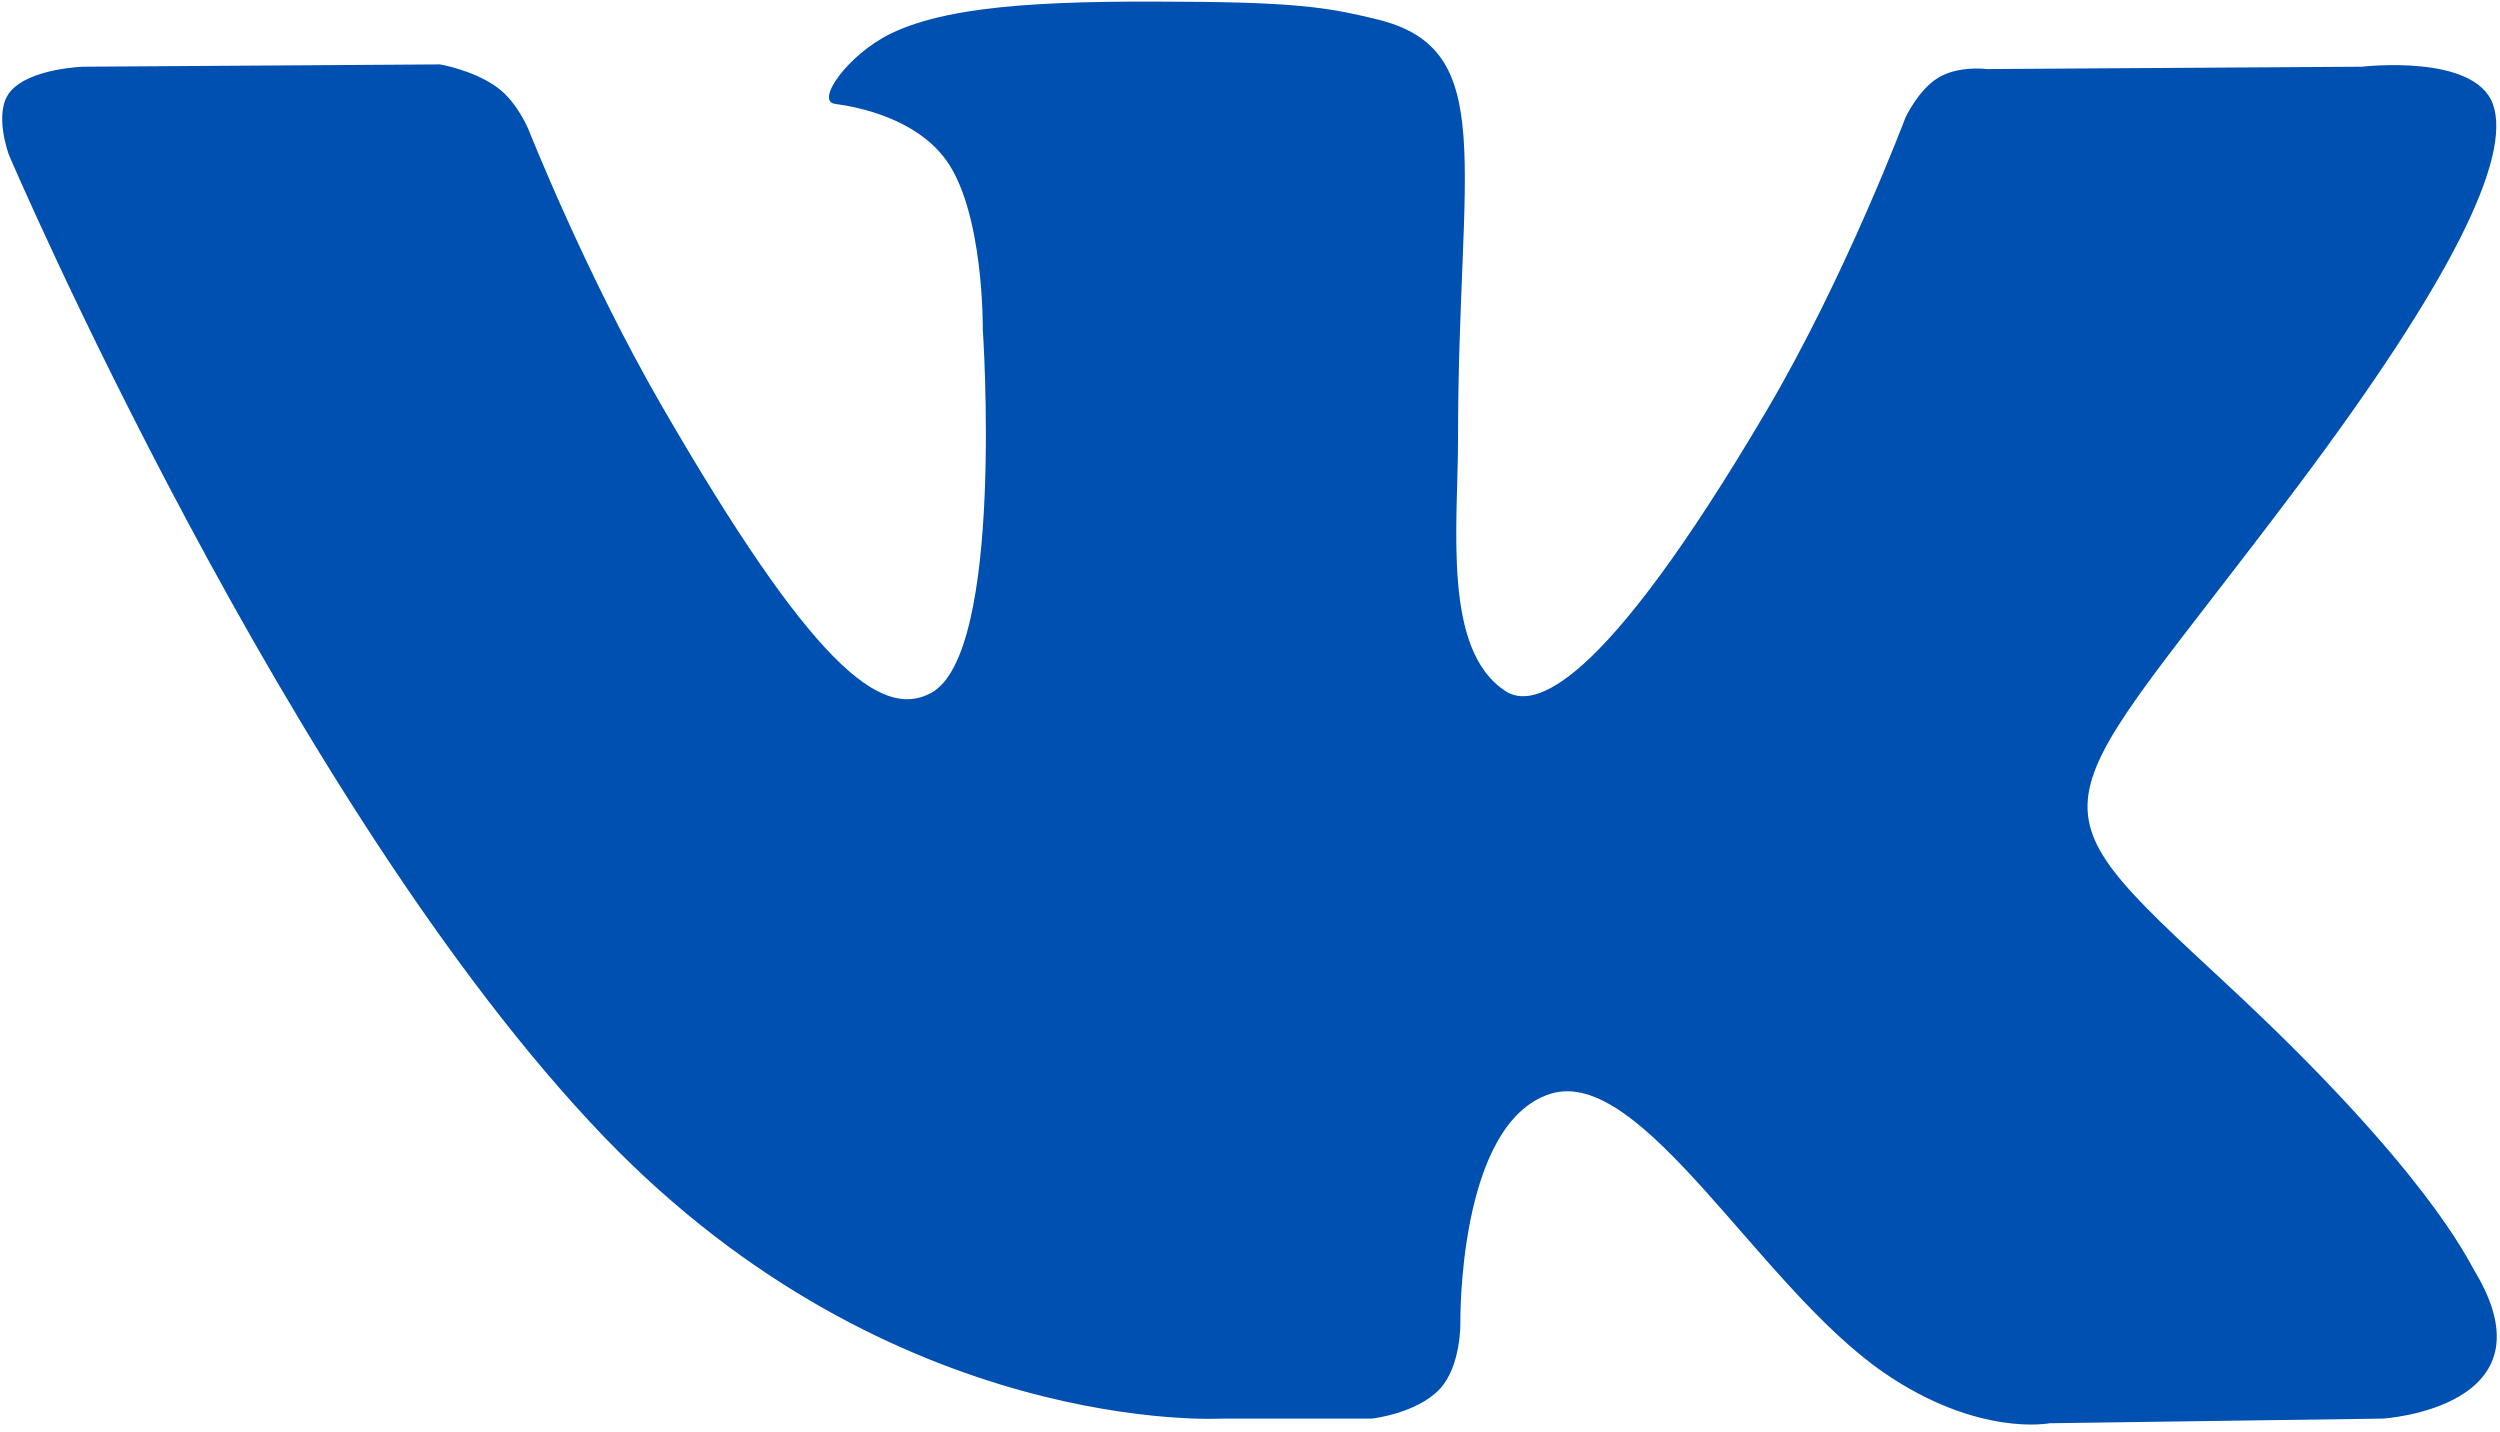
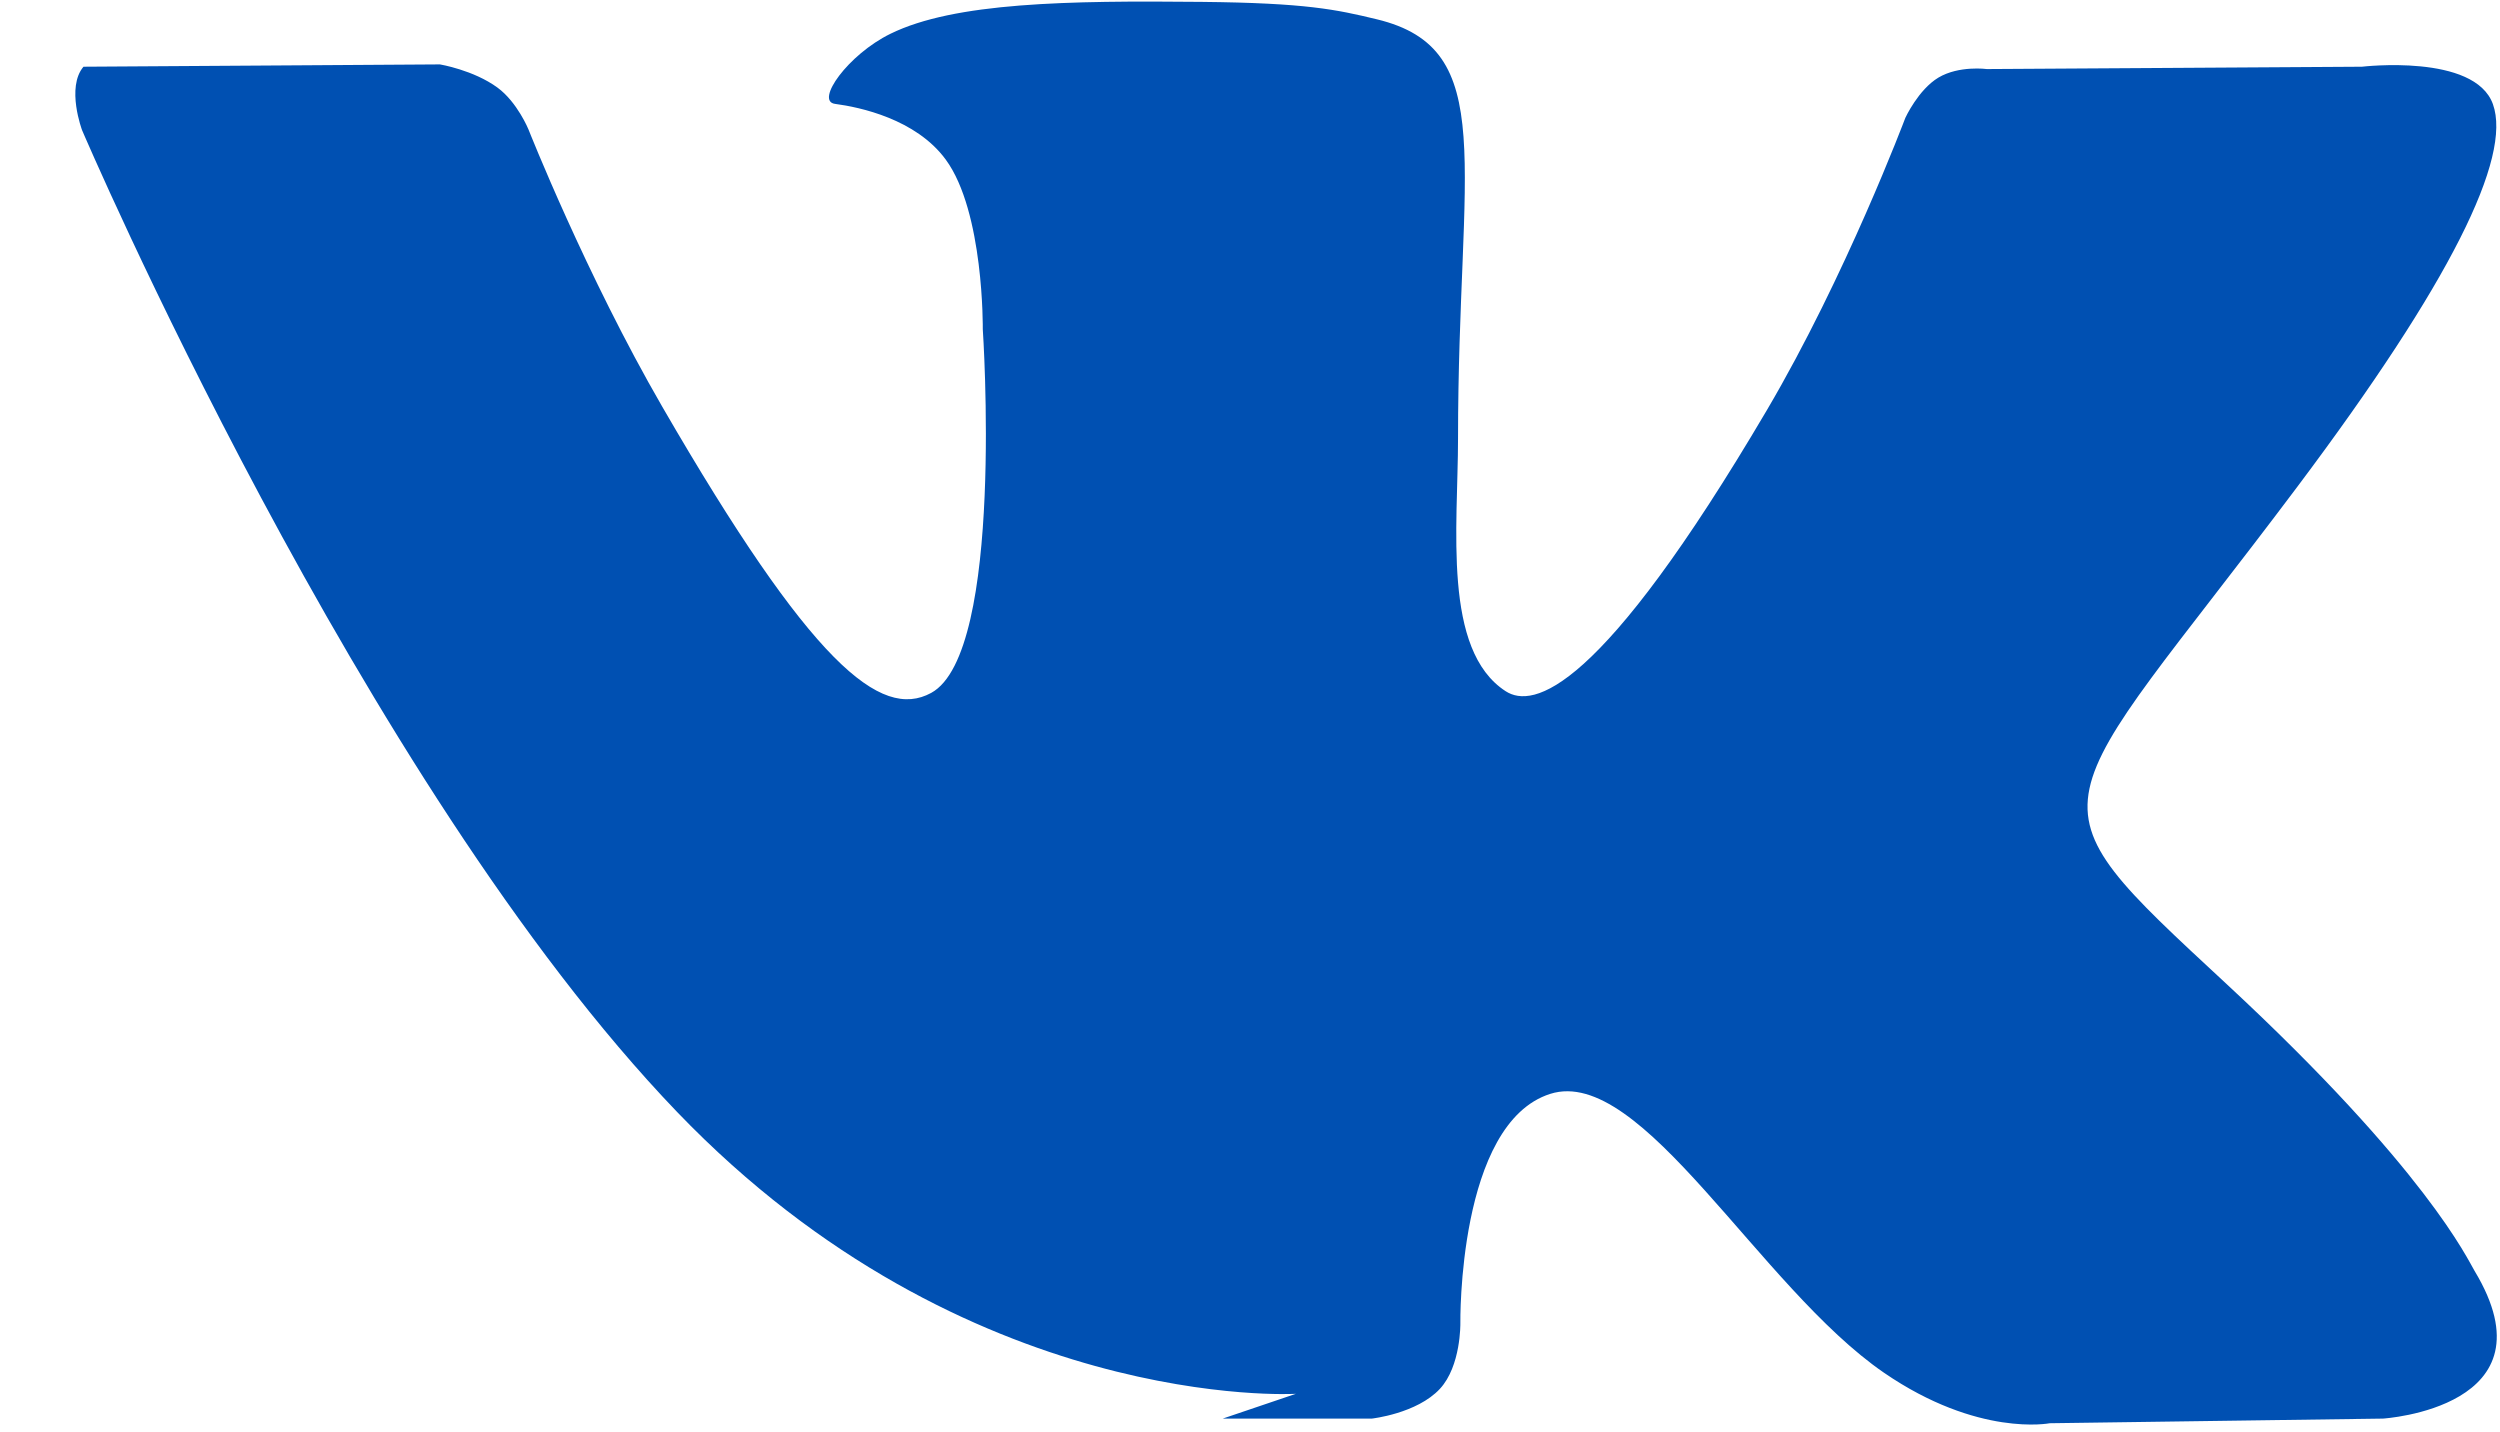
<svg xmlns="http://www.w3.org/2000/svg" width="48" height="27.5" viewBox="0 0 192 110">
  <g>
    <g>
-       <path fill="#0050b2" d="M93.906 108.948h11.45s3.459-.381 5.227-2.284c1.625-1.748 1.573-5.03 1.573-5.03s-.223-15.362 6.906-17.626c7.032-2.229 16.06 14.848 25.627 21.417 7.236 4.968 12.733 3.88 12.733 3.88l25.586-.357s13.384-.827 7.037-11.346c-.52-.861-3.696-7.783-19.024-22.01-16.044-14.887-13.893-12.48 5.432-38.233C188.22 21.674 192.925 12.1 191.456 8c-1.4-3.907-10.058-2.876-10.058-2.876l-28.807.18s-2.136-.29-3.72.655c-1.548.928-2.54 3.09-2.54 3.09s-4.562 12.137-10.64 22.459c-12.828 21.778-17.959 22.932-20.055 21.578-4.878-3.154-3.659-12.661-3.659-19.417 0-21.11 3.202-29.91-6.235-32.187C102.61.726 100.304.228 92.295.145 82.016.041 73.318.177 68.392 2.591c-3.277 1.604-5.807 5.18-4.265 5.386 1.904.251 6.214 1.162 8.501 4.272 2.953 4.017 2.85 13.035 2.85 13.035s1.696 24.846-3.962 27.931c-3.883 2.117-9.21-2.204-20.646-21.965C45.01 21.13 40.587 9.942 40.587 9.942s-.853-2.09-2.375-3.21c-1.845-1.356-4.425-1.786-4.425-1.786l-27.376.178S2.303 5.24.794 7.027c-1.343 1.59-.107 4.876-.107 4.876s21.43 50.134 45.697 75.399c22.256 23.166 47.522 21.646 47.522 21.646z" />
+       <path fill="#0050b2" d="M93.906 108.948h11.45s3.459-.381 5.227-2.284c1.625-1.748 1.573-5.03 1.573-5.03s-.223-15.362 6.906-17.626c7.032-2.229 16.06 14.848 25.627 21.417 7.236 4.968 12.733 3.88 12.733 3.88l25.586-.357s13.384-.827 7.037-11.346c-.52-.861-3.696-7.783-19.024-22.01-16.044-14.887-13.893-12.48 5.432-38.233C188.22 21.674 192.925 12.1 191.456 8c-1.4-3.907-10.058-2.876-10.058-2.876l-28.807.18s-2.136-.29-3.72.655c-1.548.928-2.54 3.09-2.54 3.09s-4.562 12.137-10.64 22.459c-12.828 21.778-17.959 22.932-20.055 21.578-4.878-3.154-3.659-12.661-3.659-19.417 0-21.11 3.202-29.91-6.235-32.187C102.61.726 100.304.228 92.295.145 82.016.041 73.318.177 68.392 2.591c-3.277 1.604-5.807 5.18-4.265 5.386 1.904.251 6.214 1.162 8.501 4.272 2.953 4.017 2.85 13.035 2.85 13.035s1.696 24.846-3.962 27.931c-3.883 2.117-9.21-2.204-20.646-21.965C45.01 21.13 40.587 9.942 40.587 9.942s-.853-2.09-2.375-3.21c-1.845-1.356-4.425-1.786-4.425-1.786l-27.376.178c-1.343 1.59-.107 4.876-.107 4.876s21.43 50.134 45.697 75.399c22.256 23.166 47.522 21.646 47.522 21.646z" />
    </g>
  </g>
</svg>